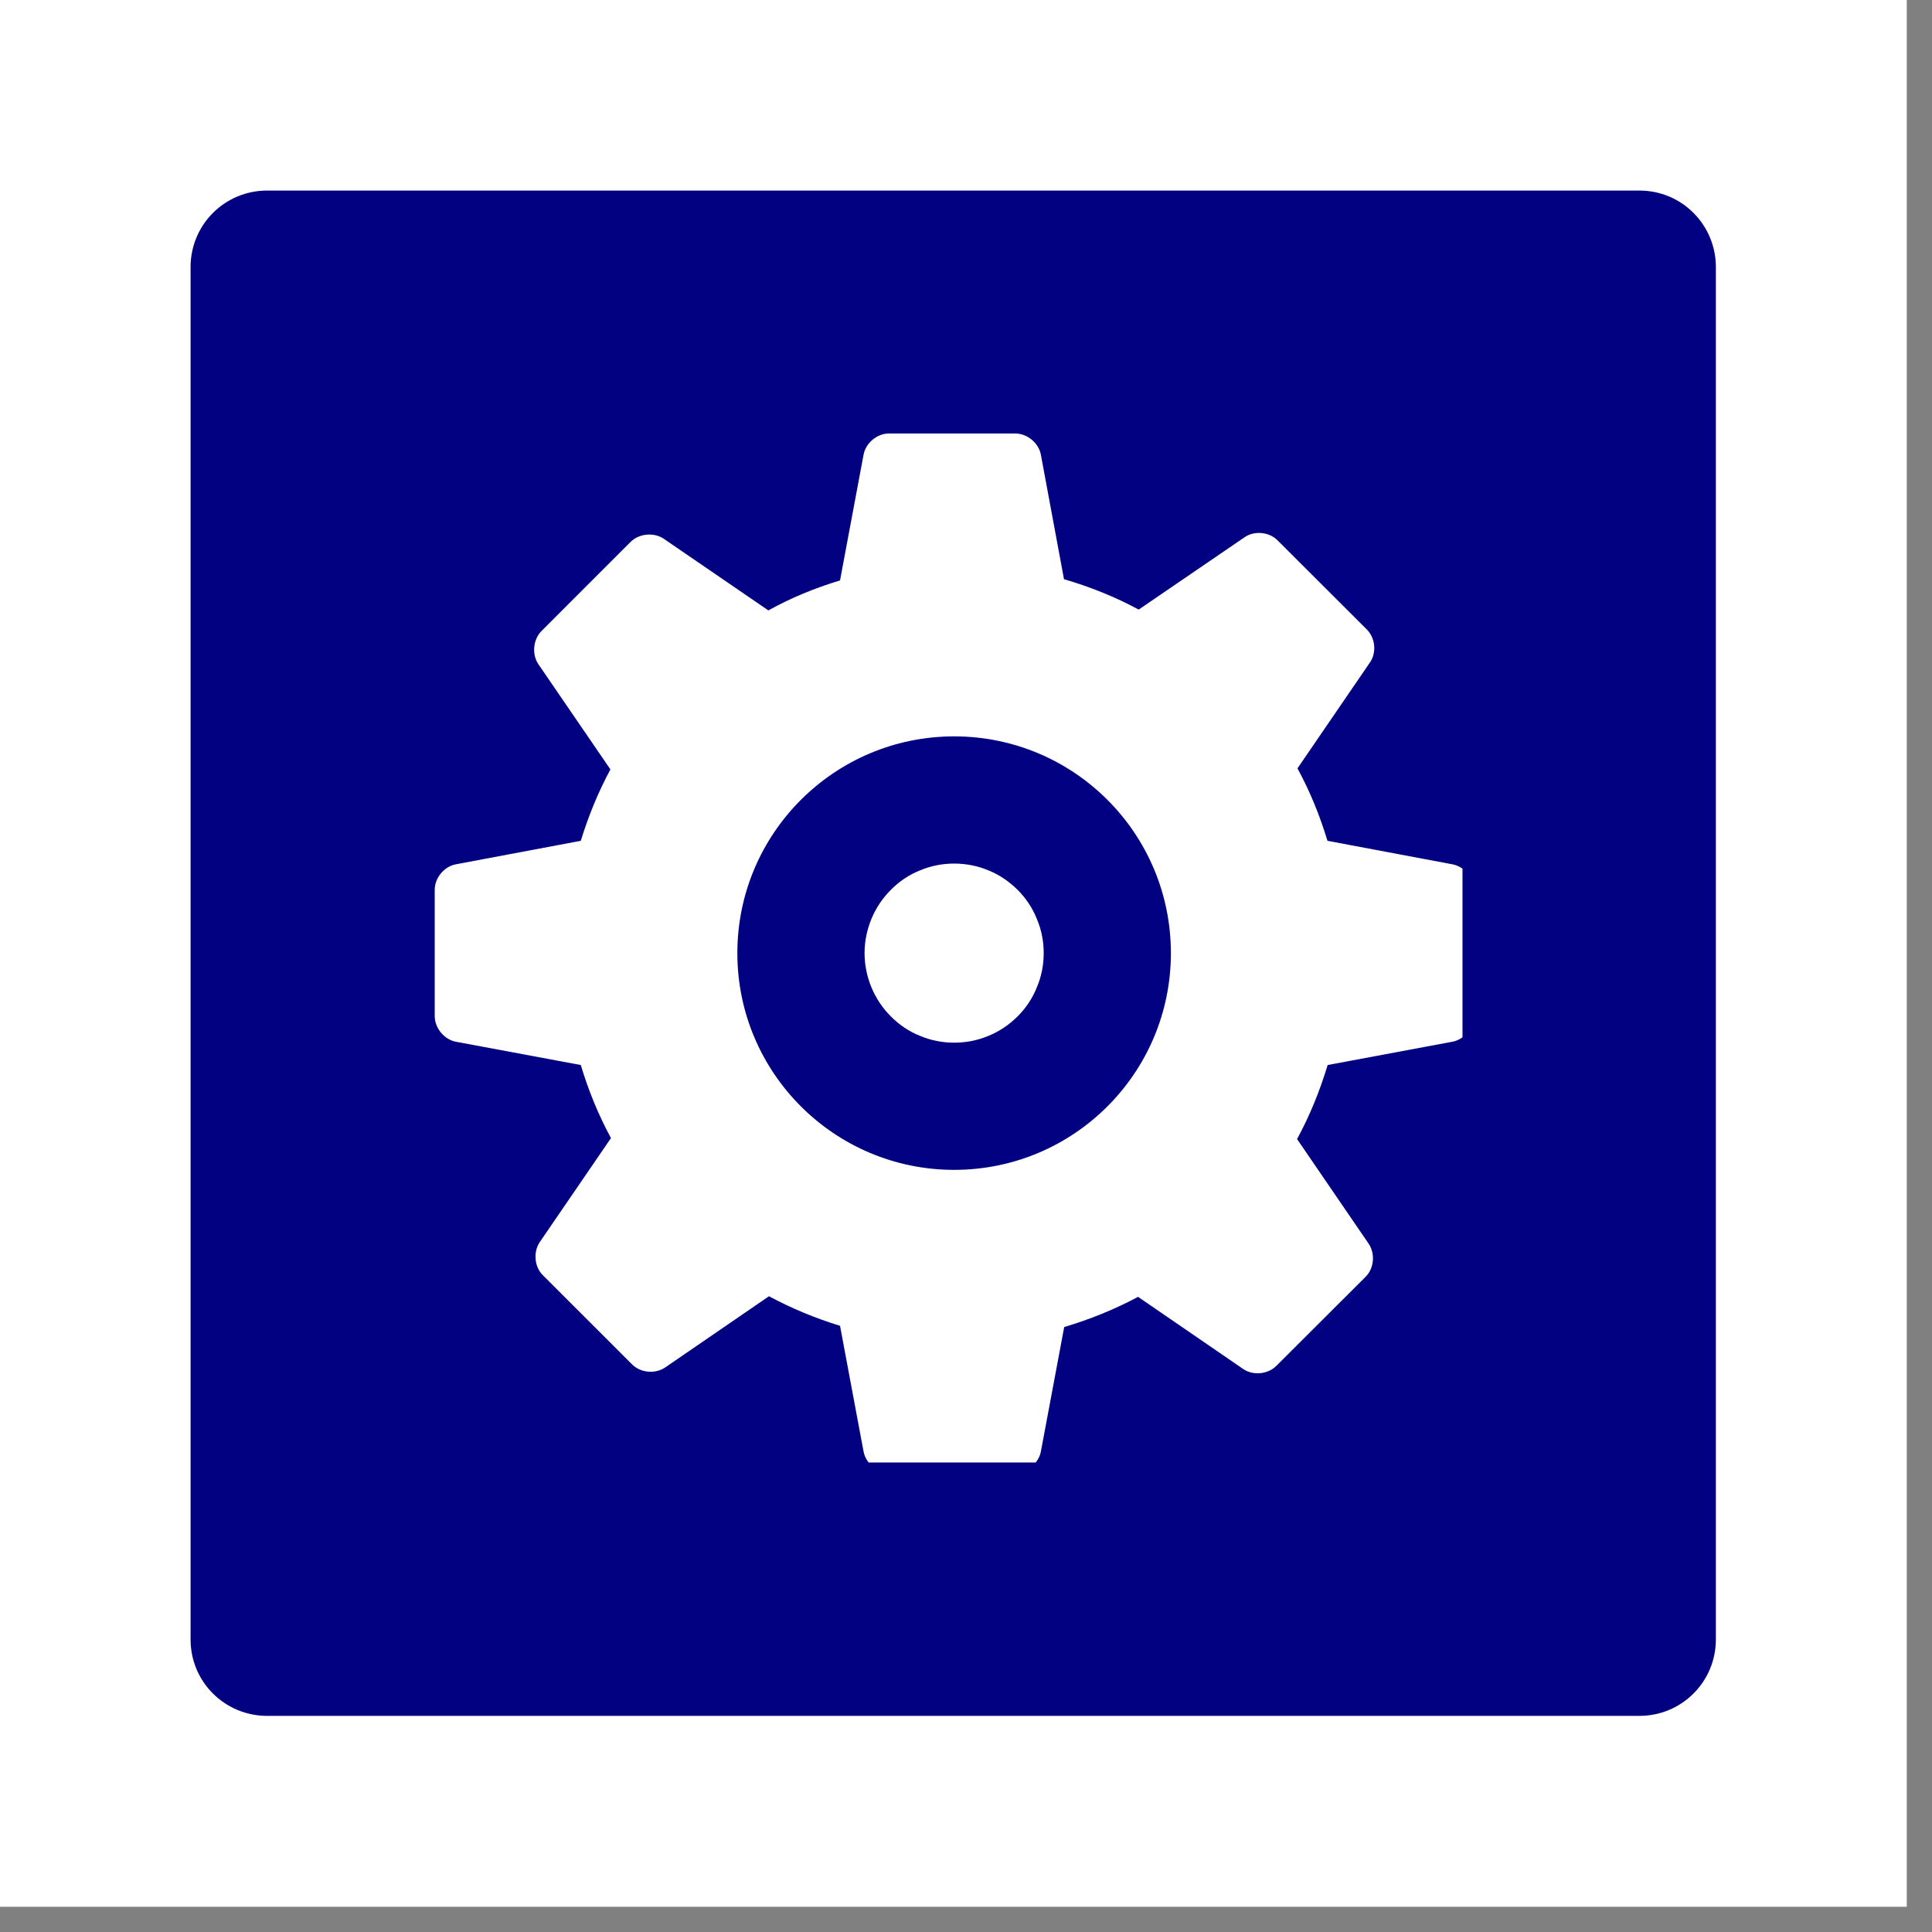
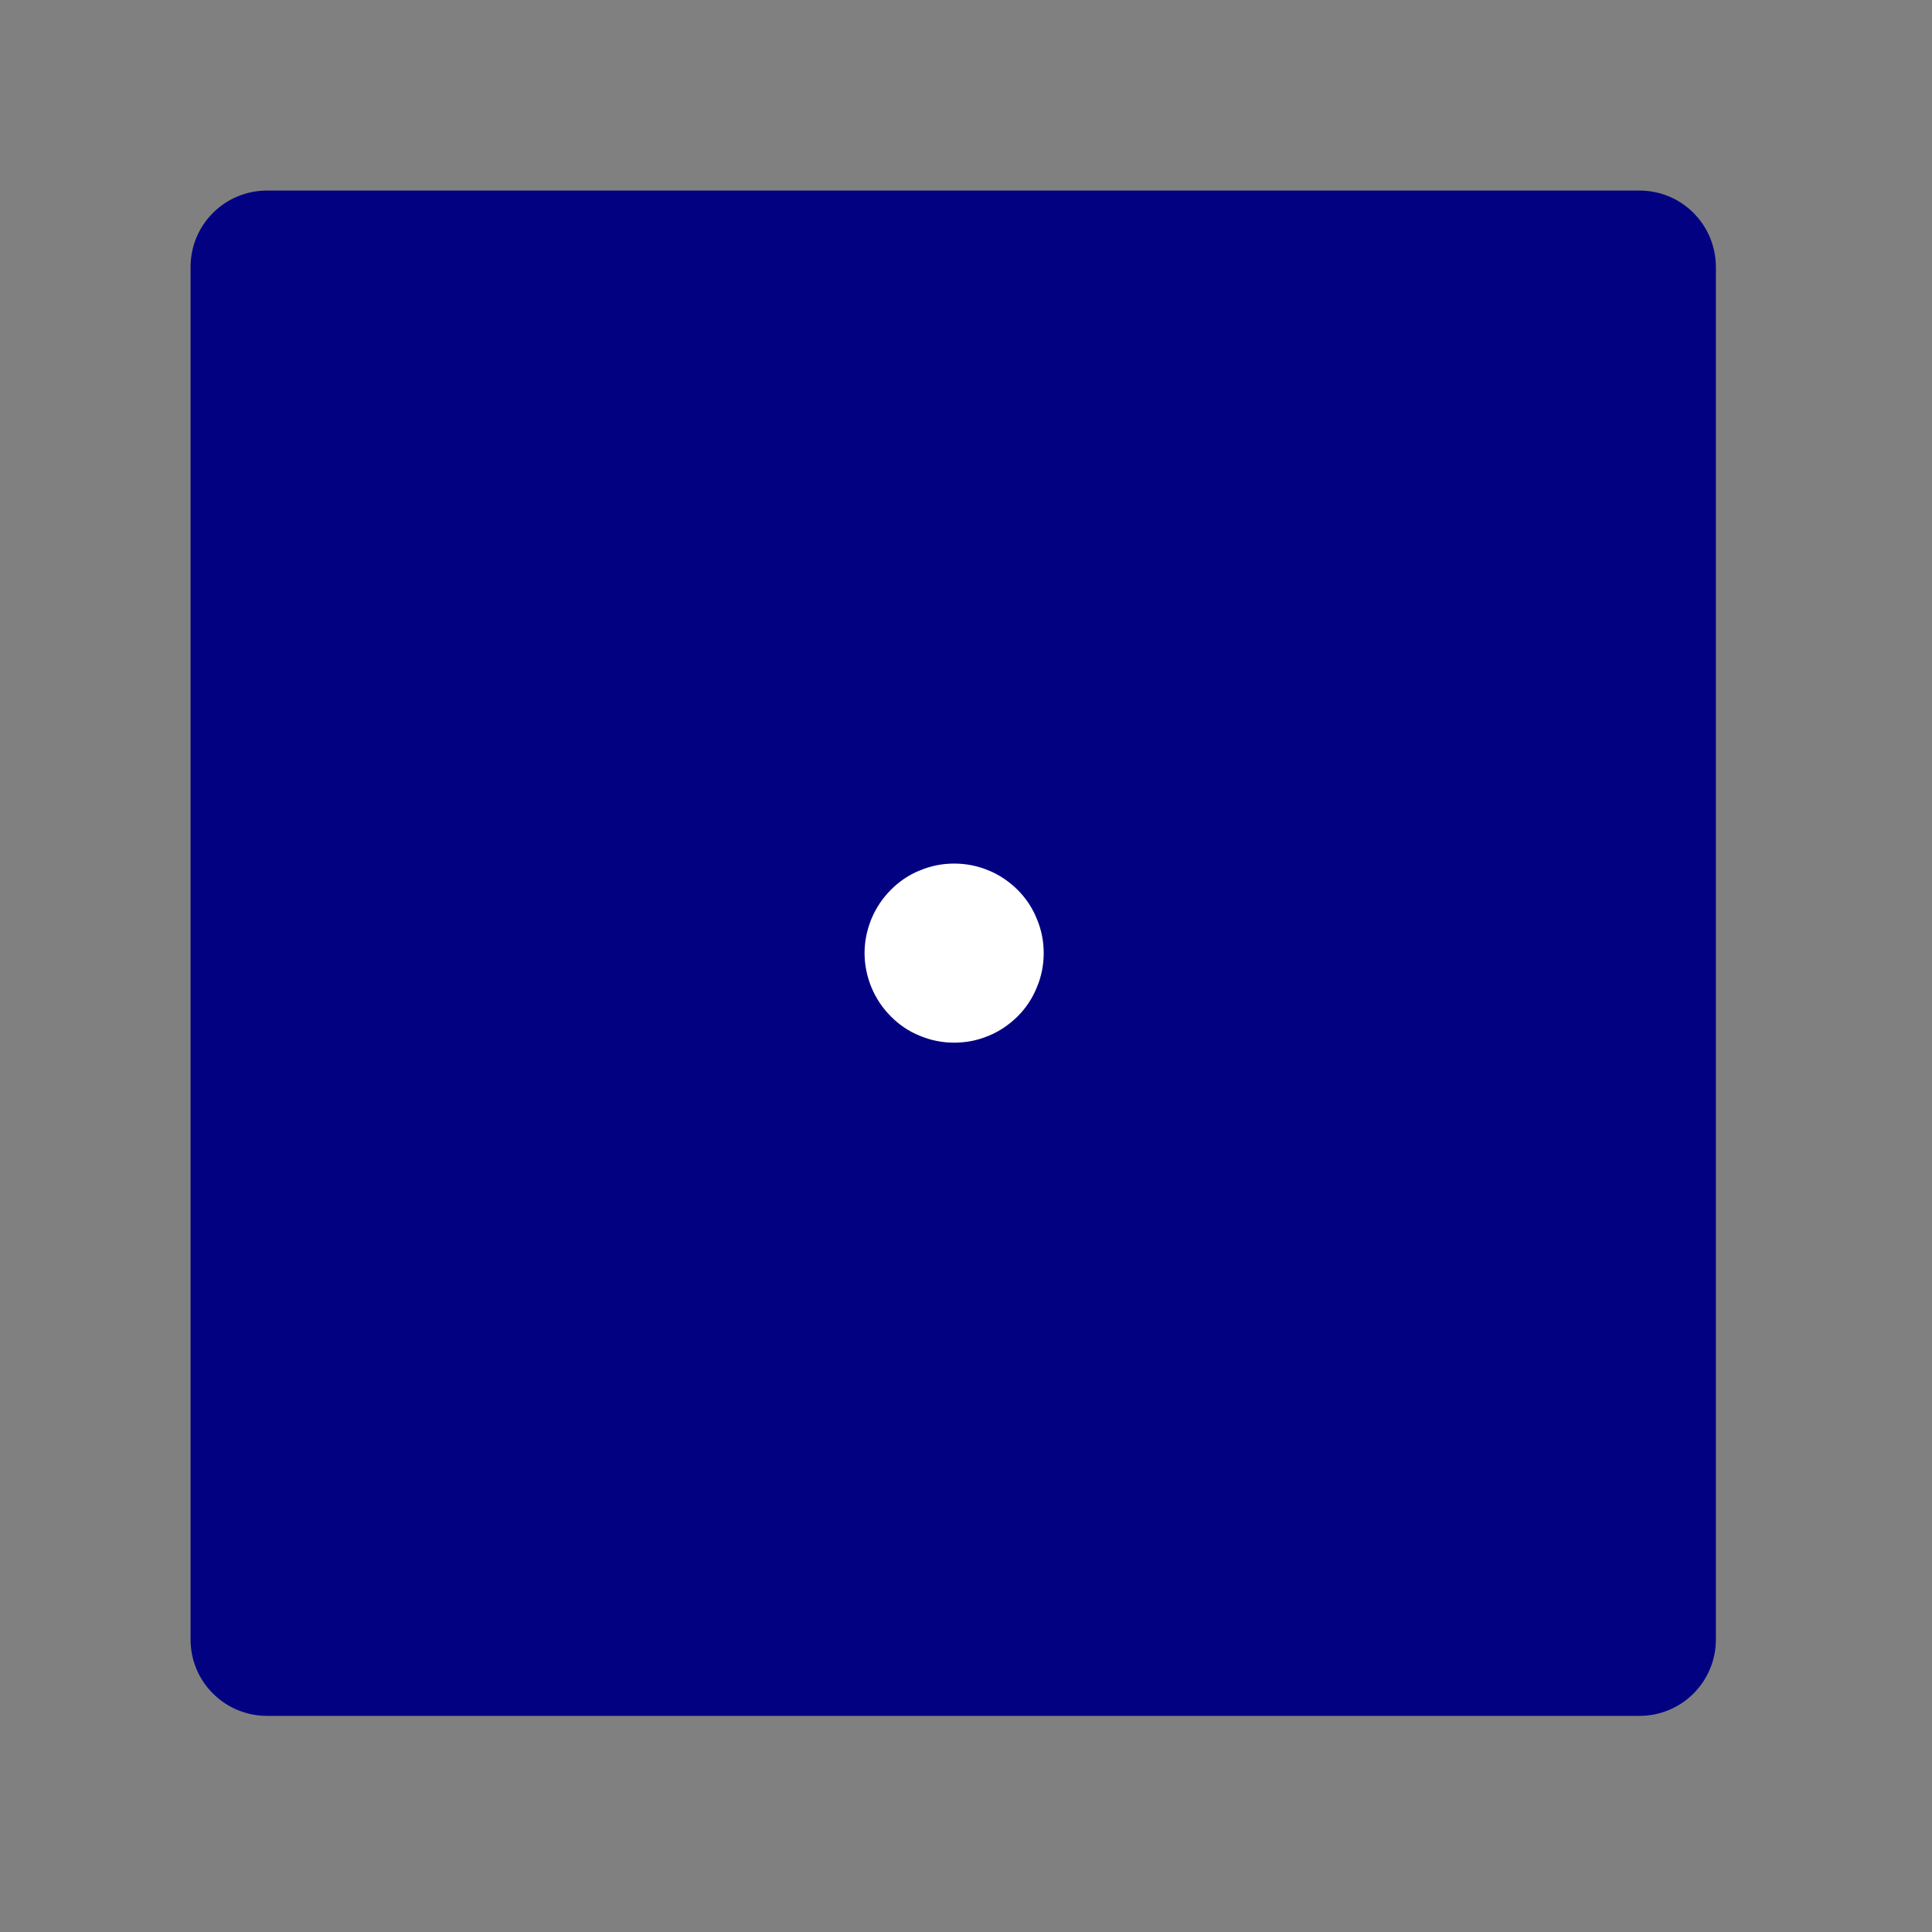
<svg xmlns="http://www.w3.org/2000/svg" width="50" zoomAndPan="magnify" viewBox="0 0 37.5 37.5" height="50" preserveAspectRatio="xMidYMid meet" version="1.0">
  <rect x="0" y="0" width="37.5" height="37.5" fill="#808080" stroke="none" />
  <defs>
    <clipPath id="9693bdd768">
      <path d="M 0 0 L 37.008 0 L 37.008 37.008 L 0 37.008 Z M 0 0 " clip-rule="nonzero" />
    </clipPath>
    <clipPath id="69521deebf">
      <path d="M 3.699 3.699 L 33.305 3.699 L 33.305 33.305 L 3.699 33.305 Z M 3.699 3.699 " clip-rule="nonzero" />
    </clipPath>
    <clipPath id="e29a1f63a4">
      <path d="M 5.18 3.699 L 31.824 3.699 C 32.219 3.699 32.594 3.855 32.871 4.133 C 33.148 4.41 33.305 4.789 33.305 5.18 L 33.305 31.824 C 33.305 32.219 33.148 32.594 32.871 32.871 C 32.594 33.148 32.219 33.305 31.824 33.305 L 5.18 33.305 C 4.789 33.305 4.41 33.148 4.133 32.871 C 3.855 32.594 3.699 32.219 3.699 31.824 L 3.699 5.18 C 3.699 4.789 3.855 4.41 4.133 4.133 C 4.41 3.855 4.789 3.699 5.18 3.699 Z M 5.18 3.699 " clip-rule="nonzero" />
    </clipPath>
    <clipPath id="be0f709602">
-       <path d="M 8.402 8.402 L 28.387 8.402 L 28.387 28.387 L 8.402 28.387 Z M 8.402 8.402 " clip-rule="nonzero" />
-     </clipPath>
+       </clipPath>
  </defs>
  <g clip-path="url(#9693bdd768)">
-     <path fill="#ffffff" d="M 0 0 L 37.008 0 L 37.008 37.008 L 0 37.008 Z M 0 0 " fill-opacity="1" fill-rule="nonzero" />
-     <path fill="#ffffff" d="M 0 0 L 37.008 0 L 37.008 37.008 L 0 37.008 Z M 0 0 " fill-opacity="1" fill-rule="nonzero" />
-   </g>
+     </g>
  <g clip-path="url(#69521deebf)">
    <g clip-path="url(#e29a1f63a4)">
      <path fill="#010182" d="M 3.699 3.699 L 33.305 3.699 L 33.305 33.305 L 3.699 33.305 Z M 3.699 3.699 " fill-opacity="1" fill-rule="nonzero" />
    </g>
  </g>
  <path fill="#ffffff" d="M 20.258 18.5 C 20.258 18.73 20.215 18.953 20.125 19.164 C 20.039 19.379 19.914 19.566 19.75 19.73 C 19.586 19.891 19.398 20.02 19.188 20.105 C 18.973 20.195 18.75 20.238 18.52 20.238 C 18.289 20.238 18.07 20.195 17.855 20.105 C 17.641 20.02 17.453 19.891 17.293 19.73 C 17.129 19.566 17.004 19.379 16.914 19.164 C 16.828 18.953 16.781 18.73 16.781 18.5 C 16.781 18.27 16.828 18.047 16.914 17.836 C 17.004 17.621 17.129 17.434 17.293 17.27 C 17.453 17.109 17.641 16.98 17.855 16.895 C 18.07 16.805 18.289 16.762 18.52 16.762 C 18.75 16.762 18.973 16.805 19.188 16.895 C 19.398 16.98 19.586 17.109 19.75 17.27 C 19.914 17.434 20.039 17.621 20.125 17.836 C 20.215 18.047 20.258 18.27 20.258 18.5 Z M 20.258 18.5 " fill-opacity="1" fill-rule="nonzero" />
  <g clip-path="url(#be0f709602)">
    <path fill="#ffffff" d="M 28.195 16.777 L 25.766 16.32 C 25.617 15.828 25.426 15.359 25.184 14.914 L 26.59 12.859 C 26.723 12.668 26.695 12.383 26.531 12.219 L 24.797 10.488 C 24.637 10.324 24.348 10.297 24.16 10.426 L 22.102 11.832 C 21.648 11.586 21.16 11.391 20.652 11.242 L 20.203 8.824 C 20.16 8.598 19.938 8.414 19.707 8.414 L 17.254 8.414 C 17.023 8.414 16.805 8.598 16.762 8.824 L 16.305 11.266 C 15.816 11.414 15.352 11.605 14.914 11.848 L 12.883 10.457 C 12.691 10.328 12.406 10.355 12.242 10.516 L 10.508 12.25 C 10.348 12.414 10.32 12.699 10.449 12.891 L 11.848 14.934 C 11.613 15.371 11.422 15.836 11.273 16.32 L 8.844 16.777 C 8.621 16.82 8.438 17.039 8.438 17.27 L 8.438 19.723 C 8.438 19.953 8.621 20.176 8.844 20.219 L 11.273 20.672 C 11.422 21.168 11.617 21.645 11.859 22.09 L 10.477 24.109 C 10.348 24.301 10.371 24.586 10.535 24.75 L 12.27 26.484 C 12.434 26.648 12.719 26.672 12.91 26.543 L 14.926 25.16 C 15.363 25.395 15.824 25.586 16.305 25.734 L 16.762 28.176 C 16.805 28.402 17.023 28.586 17.254 28.586 L 19.707 28.586 C 19.938 28.586 20.16 28.402 20.203 28.176 L 20.656 25.758 C 21.156 25.609 21.637 25.414 22.09 25.172 L 24.133 26.574 C 24.324 26.703 24.609 26.676 24.773 26.512 L 26.508 24.781 C 26.672 24.617 26.695 24.332 26.566 24.141 L 25.176 22.109 C 25.422 21.656 25.617 21.176 25.77 20.672 L 28.195 20.219 C 28.422 20.176 28.605 19.953 28.605 19.723 L 28.605 17.27 C 28.605 17.039 28.422 16.82 28.195 16.777 Z M 18.52 22.707 C 16.199 22.707 14.312 20.824 14.312 18.5 C 14.312 16.176 16.199 14.293 18.52 14.293 C 20.844 14.293 22.727 16.176 22.727 18.5 C 22.727 20.824 20.844 22.707 18.52 22.707 Z M 18.52 22.707 " fill-opacity="1" fill-rule="nonzero" />
  </g>
</svg>